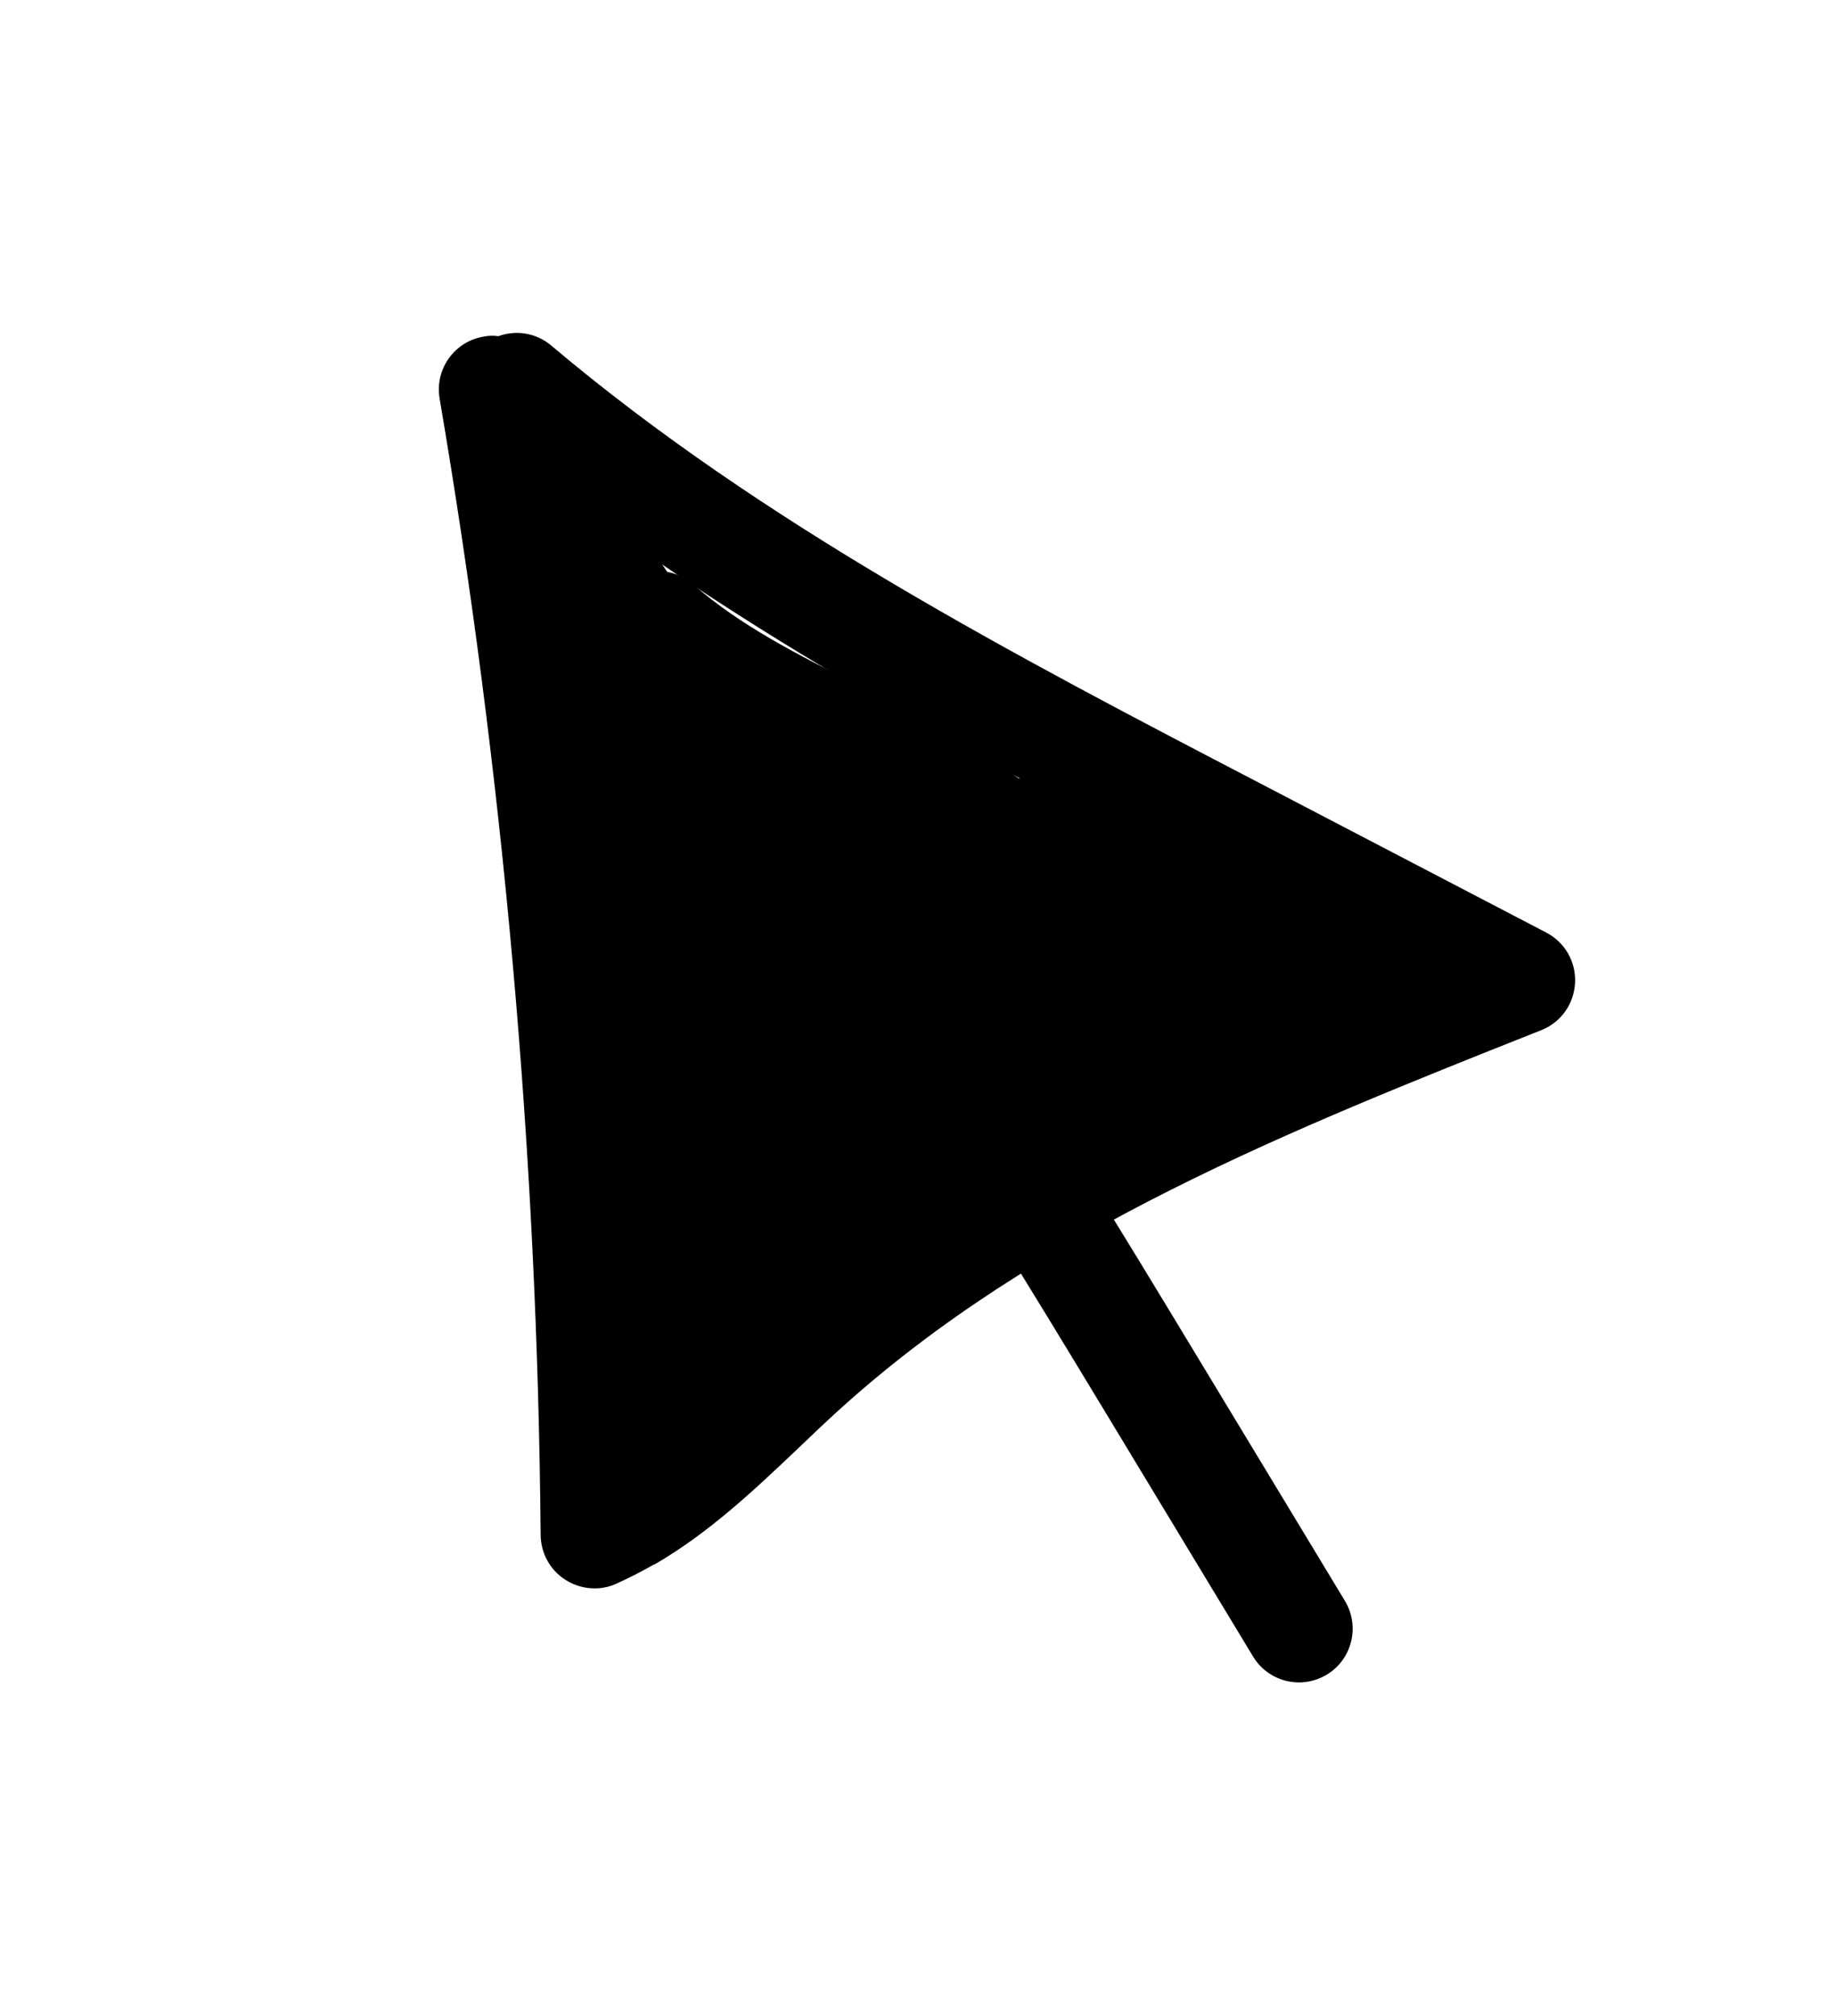
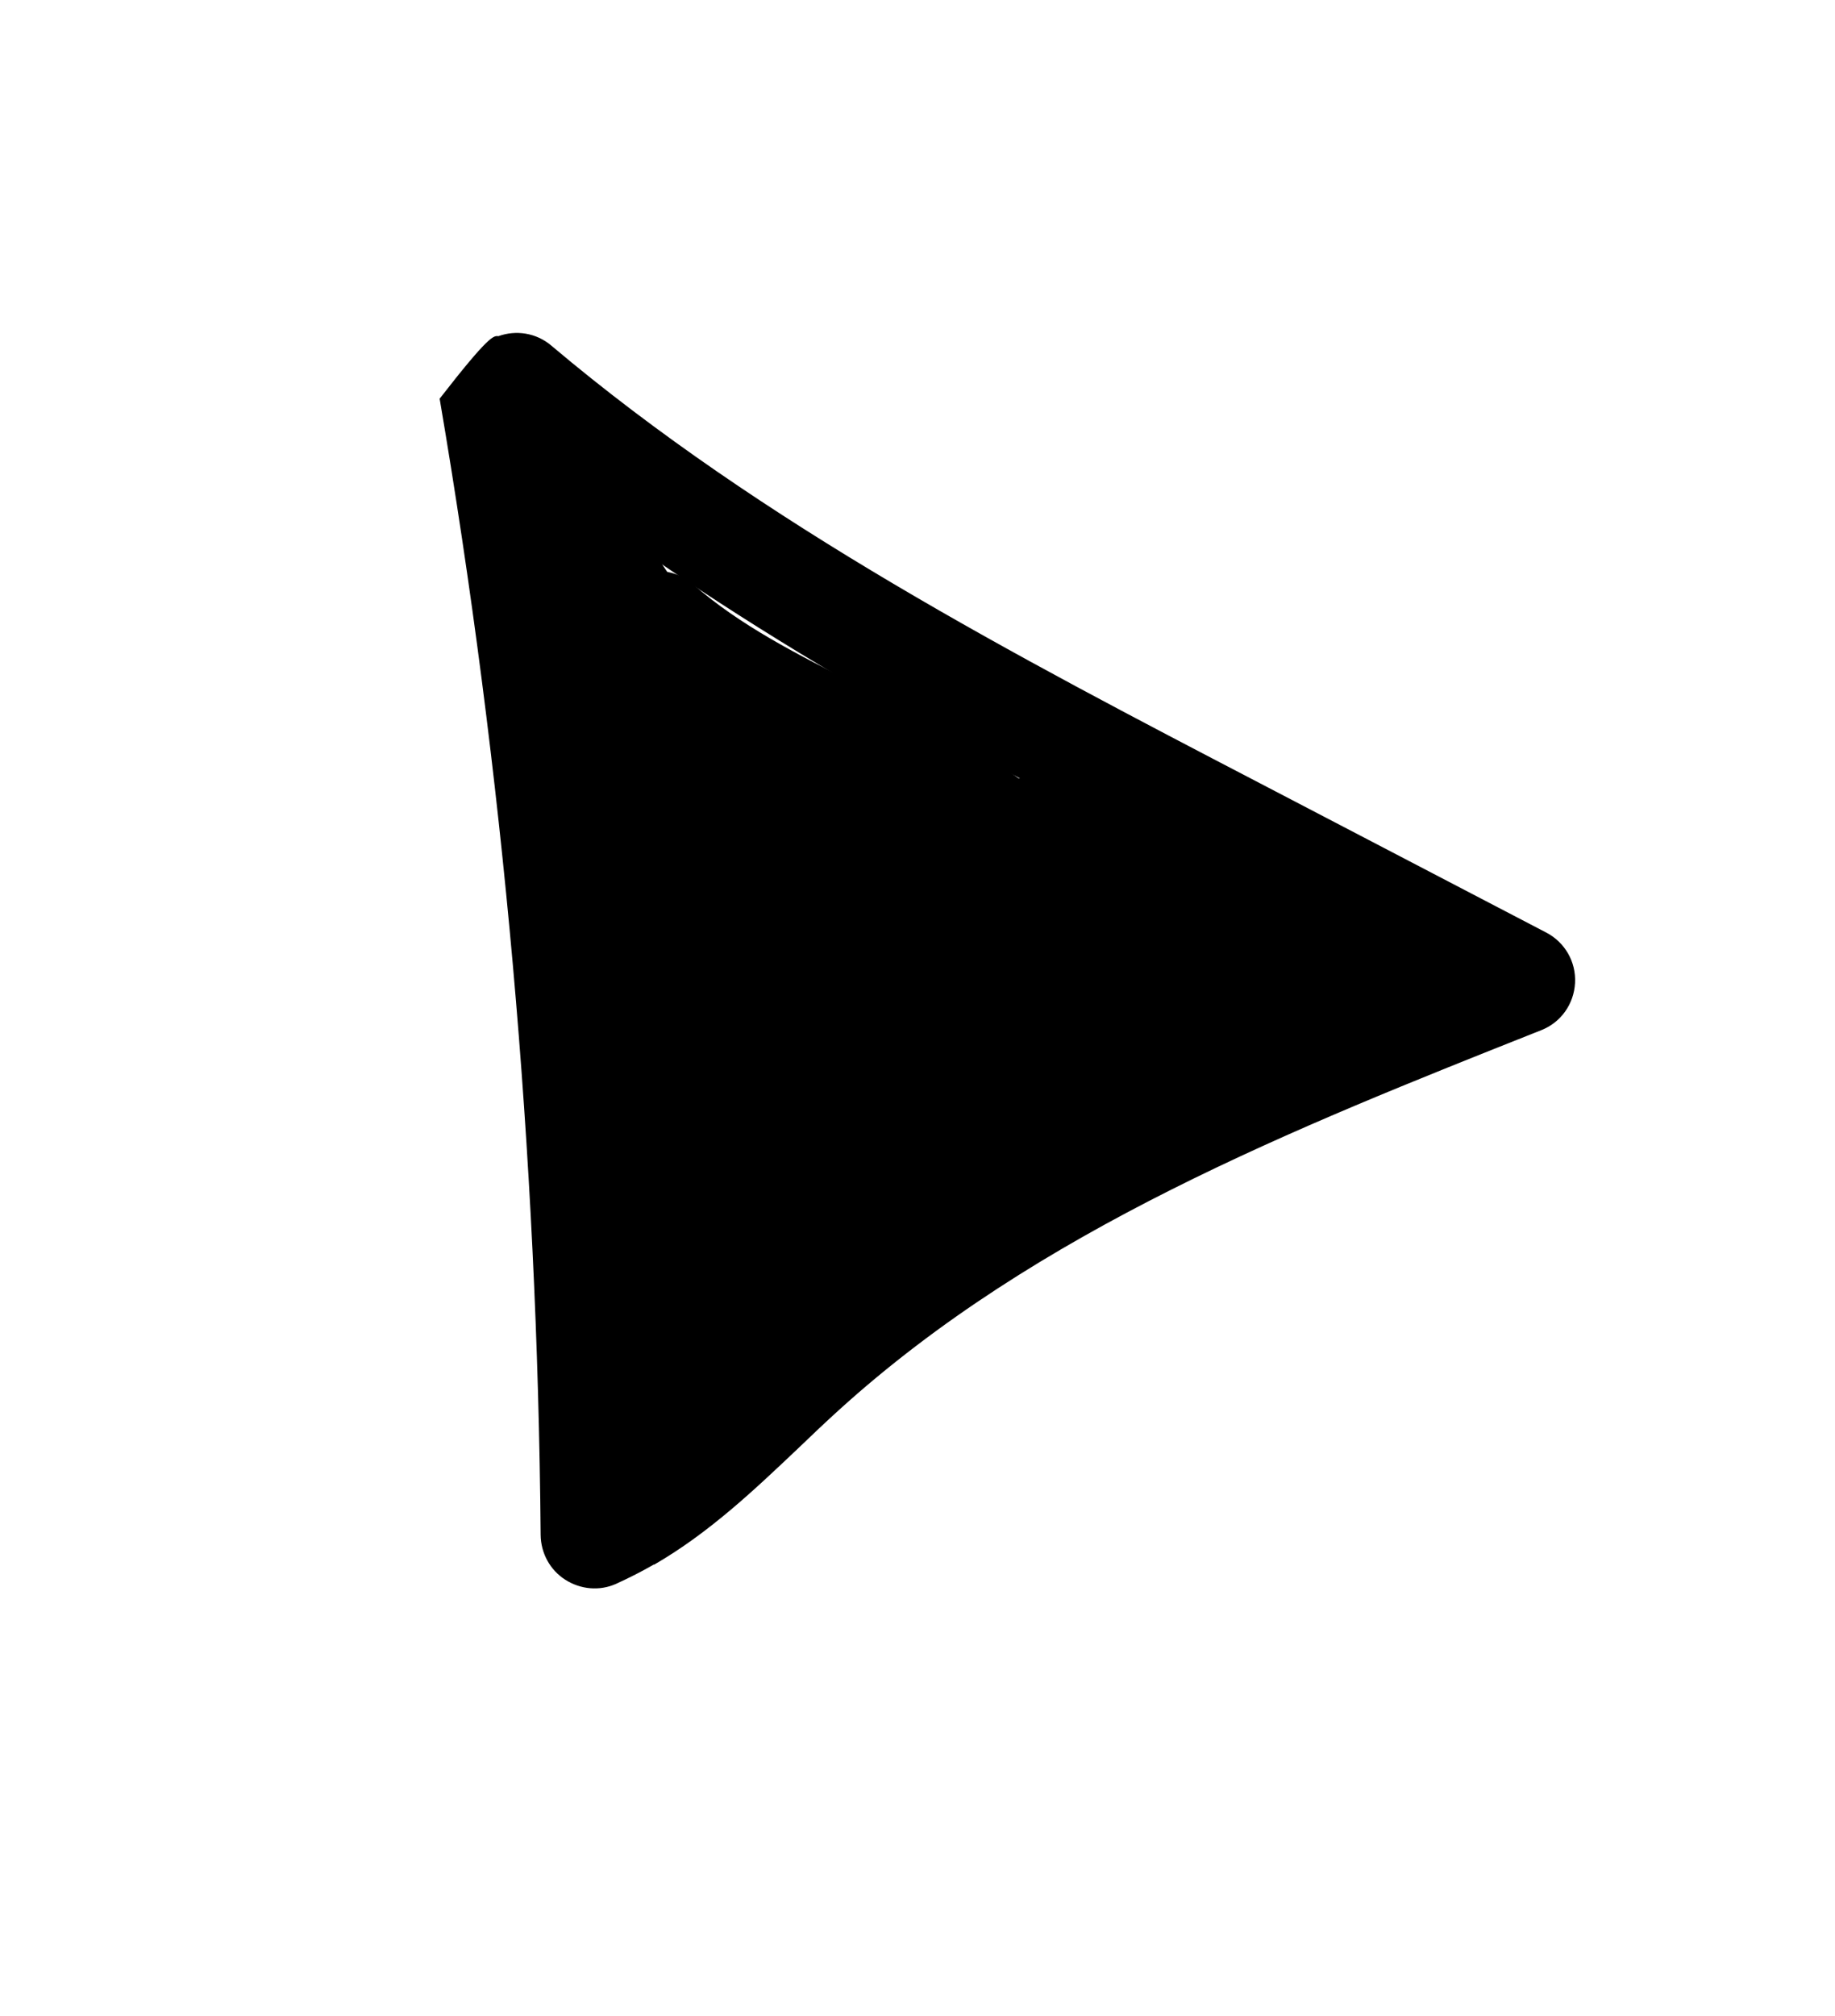
<svg xmlns="http://www.w3.org/2000/svg" width="51" height="56" viewBox="0 0 51 56" fill="none">
-   <path d="M18.176 43.455C17.839 43.65 17.491 43.825 17.123 43.994C16.663 44.2 16.134 44.151 15.709 43.879C15.284 43.607 15.032 43.14 15.026 42.635C14.938 32.088 13.989 21.469 12.219 11.074C12.076 10.259 12.63 9.483 13.442 9.35C13.581 9.321 13.719 9.319 13.851 9.338C14.336 9.162 14.9 9.241 15.323 9.6C21.216 14.572 28.229 18.223 35.007 21.751L42.975 25.904C43.493 26.174 43.807 26.717 43.775 27.305C43.743 27.892 43.381 28.403 42.831 28.617C35.946 31.35 28.825 34.168 23.311 39.171C22.942 39.505 22.574 39.855 22.213 40.202C20.98 41.371 19.715 42.575 18.18 43.462L18.176 43.455ZM15.678 13.716C17.018 22.393 17.786 31.203 17.973 39.977C18.709 39.397 19.415 38.721 20.148 38.031C20.532 37.663 20.912 37.305 21.297 36.954C26.351 32.38 32.713 29.474 38.695 27.047L33.607 24.397C27.526 21.224 21.267 17.965 15.664 13.706L15.678 13.716Z" fill="black" />
-   <path d="M36.852 46.53C36.146 46.938 35.245 46.708 34.825 46.011L30.661 39.127C28.637 35.786 26.549 32.335 24.306 29.094C23.837 28.416 24.006 27.482 24.689 27.019C25.368 26.549 26.302 26.717 26.765 27.398C29.059 30.713 31.169 34.203 33.215 37.584L37.379 44.467C37.803 45.171 37.583 46.091 36.871 46.519L36.845 46.534L36.852 46.53Z" fill="black" />
+   <path d="M18.176 43.455C17.839 43.65 17.491 43.825 17.123 43.994C16.663 44.2 16.134 44.151 15.709 43.879C15.284 43.607 15.032 43.14 15.026 42.635C14.938 32.088 13.989 21.469 12.219 11.074C13.581 9.321 13.719 9.319 13.851 9.338C14.336 9.162 14.9 9.241 15.323 9.6C21.216 14.572 28.229 18.223 35.007 21.751L42.975 25.904C43.493 26.174 43.807 26.717 43.775 27.305C43.743 27.892 43.381 28.403 42.831 28.617C35.946 31.35 28.825 34.168 23.311 39.171C22.942 39.505 22.574 39.855 22.213 40.202C20.98 41.371 19.715 42.575 18.18 43.462L18.176 43.455ZM15.678 13.716C17.018 22.393 17.786 31.203 17.973 39.977C18.709 39.397 19.415 38.721 20.148 38.031C20.532 37.663 20.912 37.305 21.297 36.954C26.351 32.38 32.713 29.474 38.695 27.047L33.607 24.397C27.526 21.224 21.267 17.965 15.664 13.706L15.678 13.716Z" fill="black" />
  <path d="M19.203 41.733C18.736 42.002 18.167 42.003 17.698 41.73C17.202 41.439 16.922 40.894 16.965 40.326C17.645 31.931 16.895 23.542 14.743 15.402C14.557 14.691 14.921 13.946 15.587 13.648C16.263 13.352 17.051 13.596 17.449 14.211C19.268 17.076 21.294 19.838 23.475 22.434L24.098 23.169C25.744 25.108 27.451 27.106 28.427 29.604C28.633 30.14 28.518 30.75 28.125 31.175C28.024 31.285 27.927 31.401 27.83 31.517C28.139 32.038 28.113 32.725 27.7 33.222C25.238 36.257 22.684 39.387 19.283 41.678C19.25 41.697 19.225 41.712 19.192 41.73L19.203 41.733Z" fill="black" />
  <path d="M38.429 28.485C37.827 28.833 37.119 29.043 36.355 29.096L32.821 30.619C32.524 30.748 31.893 31.017 31.163 30.844C30.983 30.801 30.825 30.737 30.68 30.665C30.658 30.687 30.633 30.718 30.611 30.74C30.732 31.204 30.622 31.716 30.283 32.102C30.088 32.318 29.88 32.525 29.663 32.718L29.119 33.257C28.875 33.492 28.569 33.635 28.25 33.681C28.117 33.749 27.973 33.815 27.836 33.877C27.366 34.079 26.821 34.032 26.401 33.739C25.976 33.451 25.735 32.96 25.752 32.45C25.752 32.45 25.752 32.45 25.748 32.444C25.121 32.374 24.537 32.186 24.028 31.902C23.35 31.655 22.855 31.113 22.677 30.414C22.583 30.028 22.644 29.64 22.825 29.311C22.518 28.479 22.753 27.481 23.408 26.835C23.446 26.796 23.488 26.764 23.526 26.724C23.505 26.495 23.543 26.275 23.624 26.073L22.86 25.721C22.354 25.487 22.026 24.995 22 24.441C21.988 24.18 22.027 23.934 22.127 23.703C20.604 21.858 18.969 20.103 17.242 18.444C16.66 17.883 16.624 16.955 17.175 16.353C17.725 15.75 18.653 15.697 19.265 16.233C20.572 17.375 22.171 18.185 23.863 19.036C25.13 19.676 26.445 20.339 27.677 21.171C27.89 21.316 28.097 21.464 28.307 21.619C28.543 21.594 28.776 21.624 29.009 21.713C31.76 22.798 34.456 24.087 37.039 25.554L37.8 25.227C38.43 24.958 39.162 25.148 39.579 25.691C39.997 26.235 39.985 26.992 39.555 27.534C39.243 27.921 38.867 28.241 38.439 28.488L38.429 28.485Z" fill="black" />
</svg>